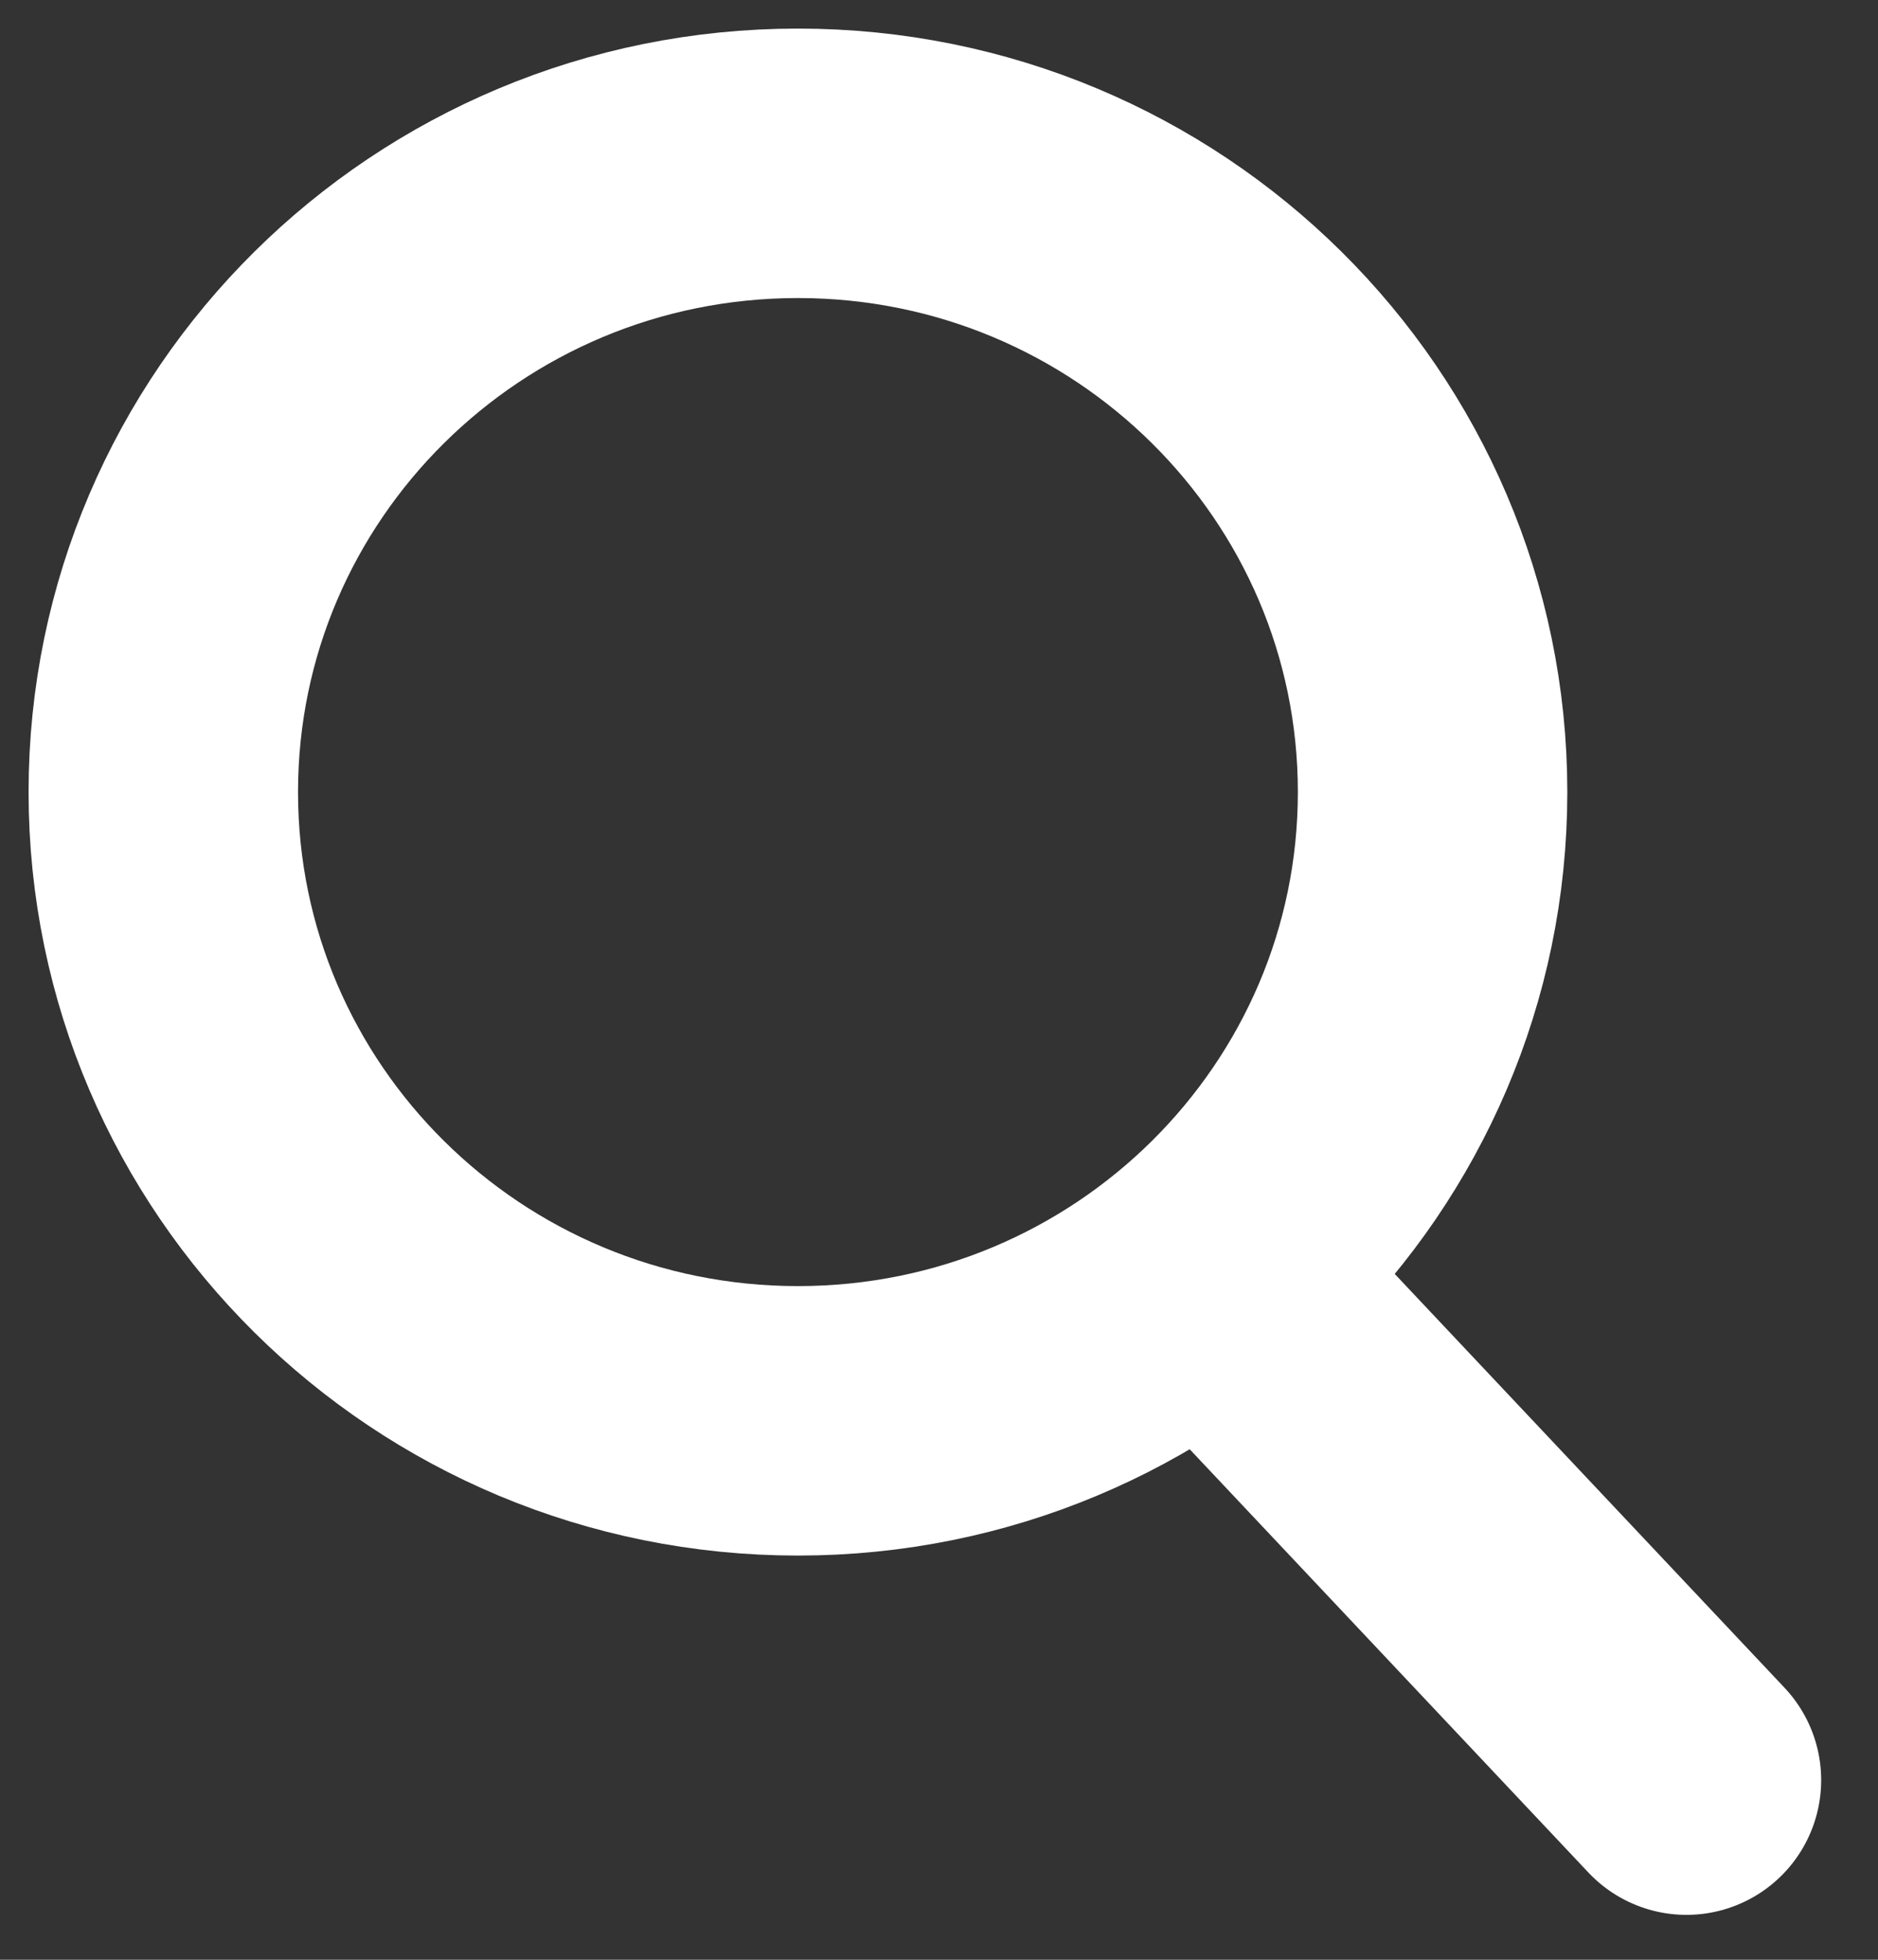
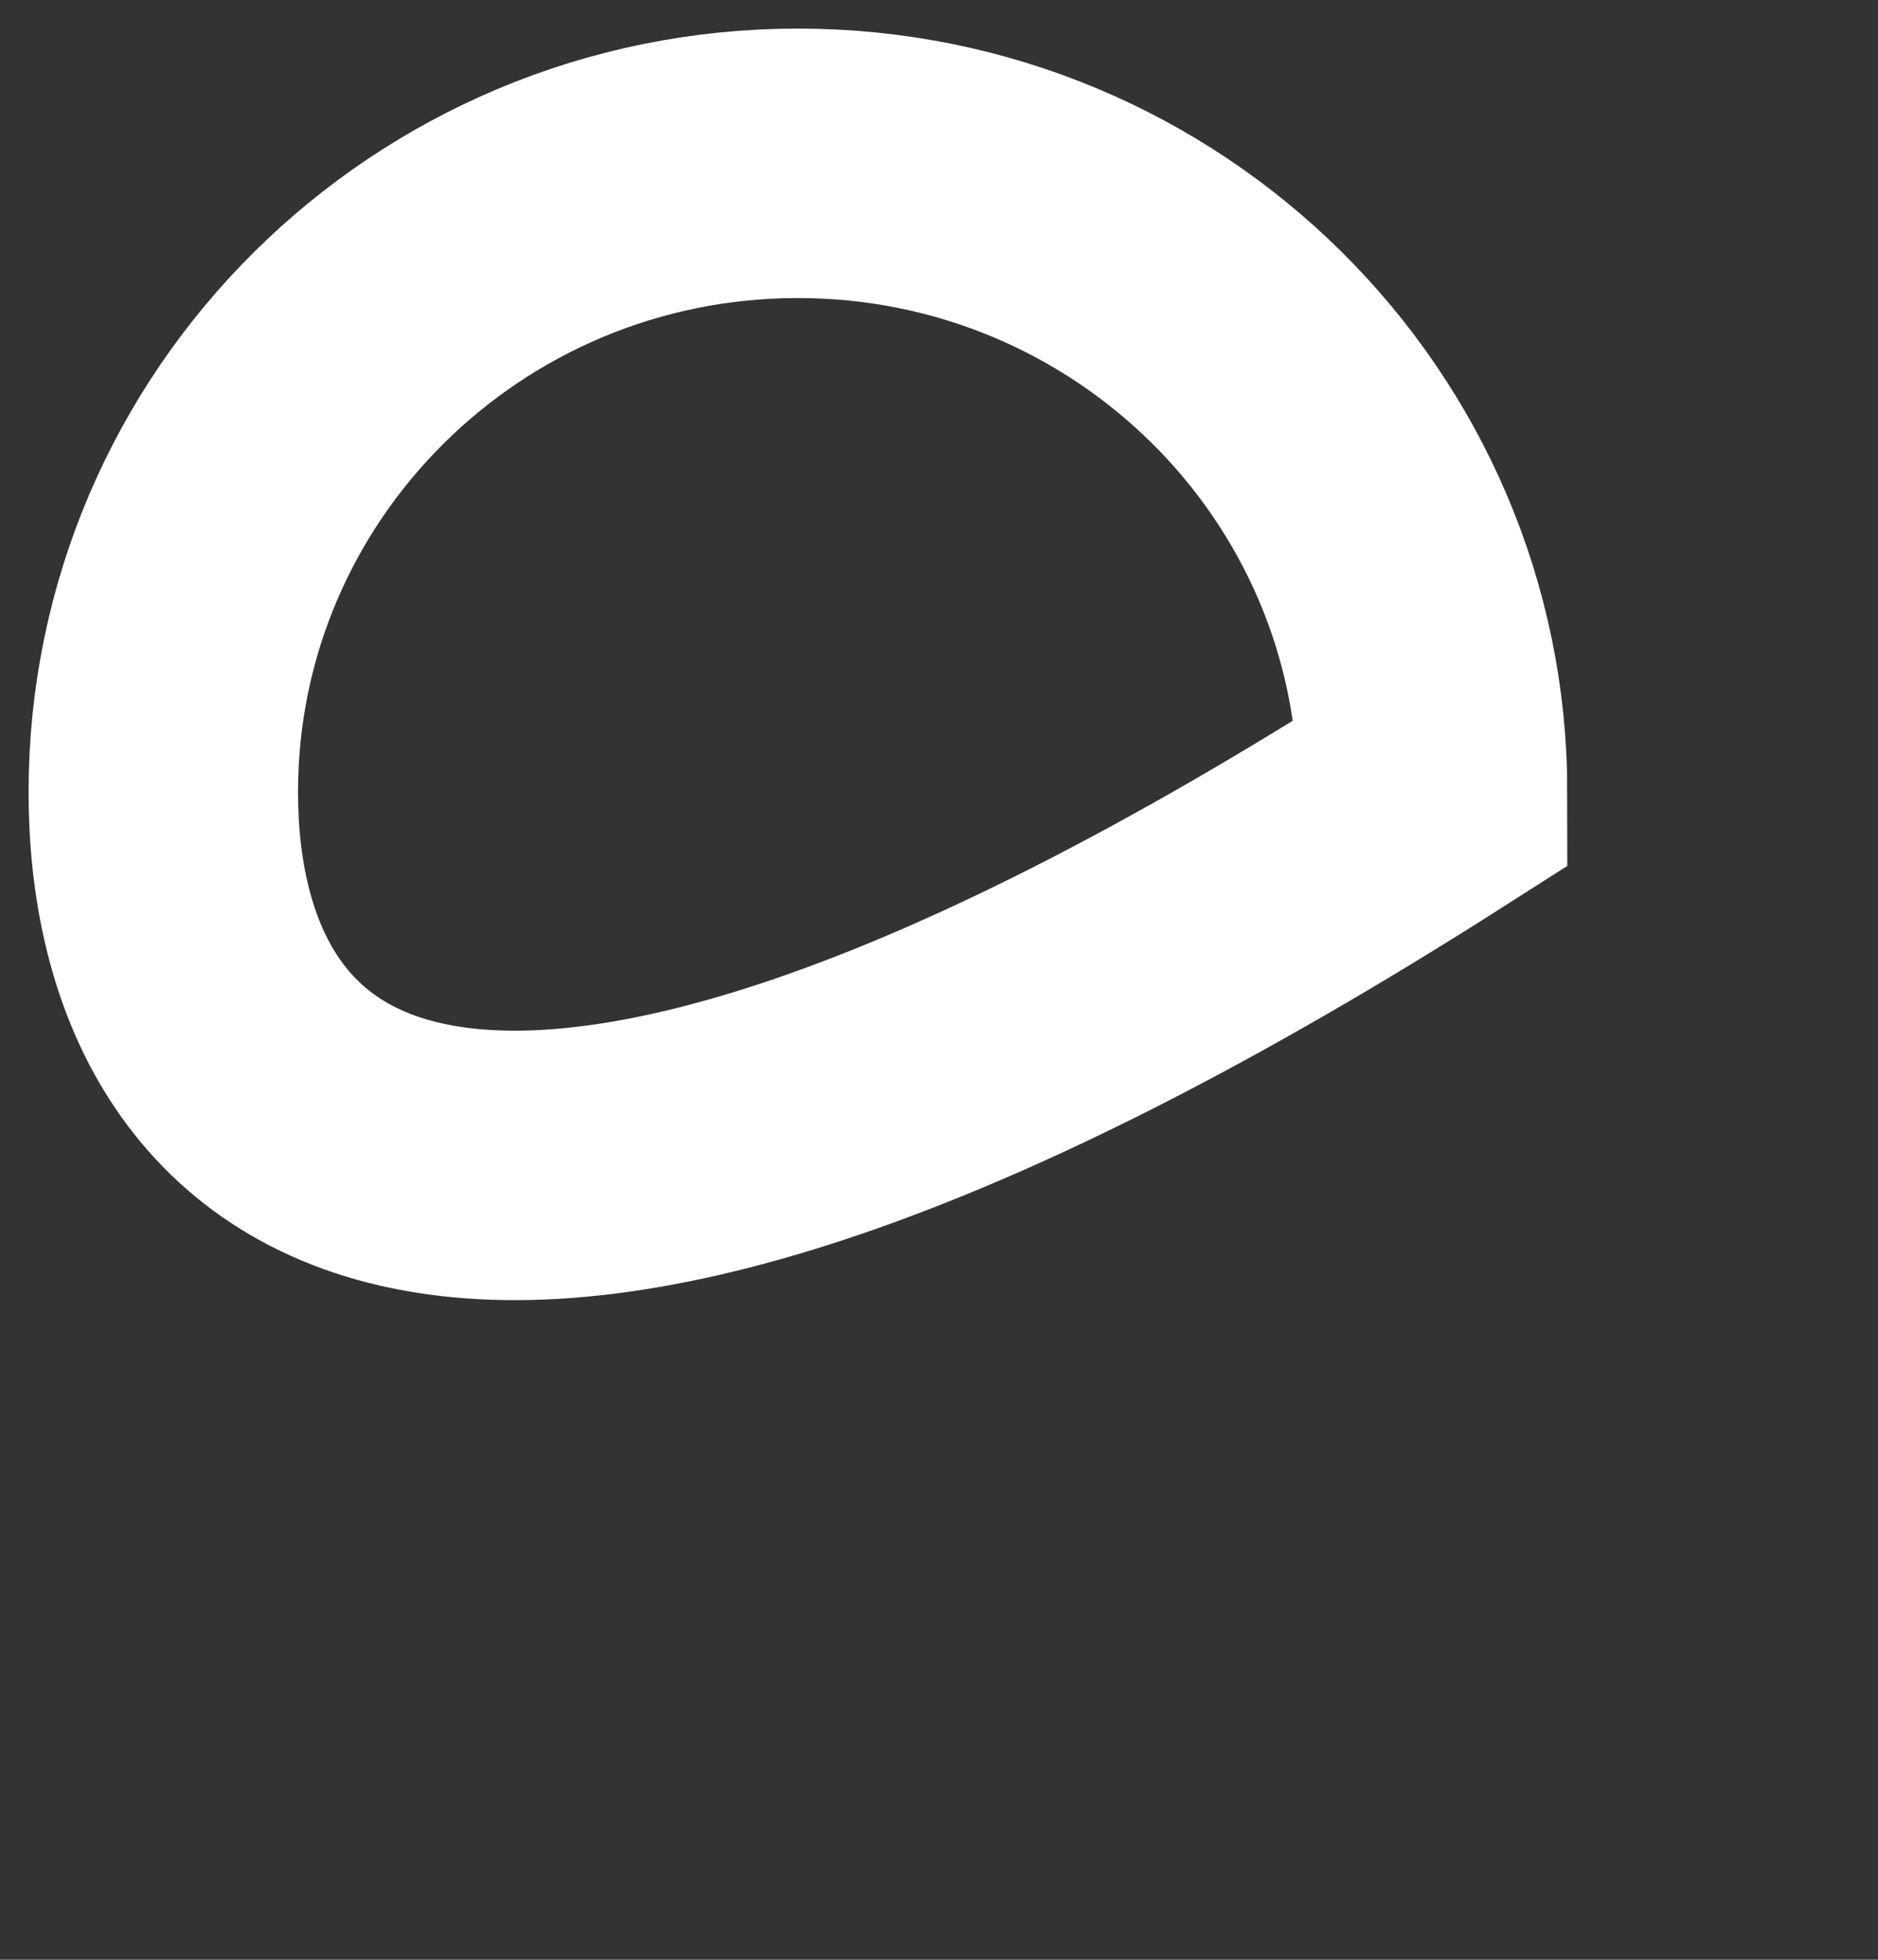
<svg xmlns="http://www.w3.org/2000/svg" width="23px" height="24px" viewBox="0 0 23 24" version="1.1">
  <rect x="0" y="0" width="23" height="24" fill="#333333" stroke="none" />
  <title>Icon/search</title>
  <desc>Created with Sketch.</desc>
  <g id="Page-1" stroke="none" stroke-width="1" fill="none" fill-rule="evenodd" stroke-linecap="round">
    <g id="Cartes-couverture-Zoom1-Copy-6" transform="translate(-333, -199)" stroke="#FFFFFF" stroke-width="3.3">
      <g id="Group-3" transform="translate(55, 189)">
        <g id="Icon/search" transform="translate(280, 12)">
-           <path d="M13.473,14.3 L18.654,19.8" id="Stroke-3" />
-           <path d="M15.545,7.7 C15.545,11.953 12.065,15.4 7.772,15.4 C3.48,15.4 0,11.953 0,7.7 C0,3.447 3.48,0 7.772,0 C12.065,0 15.545,3.447 15.545,7.7 L15.545,7.7 Z" id="Stroke-5" />
+           <path d="M15.545,7.7 C3.48,15.4 0,11.953 0,7.7 C0,3.447 3.48,0 7.772,0 C12.065,0 15.545,3.447 15.545,7.7 L15.545,7.7 Z" id="Stroke-5" />
        </g>
      </g>
    </g>
  </g>
</svg>